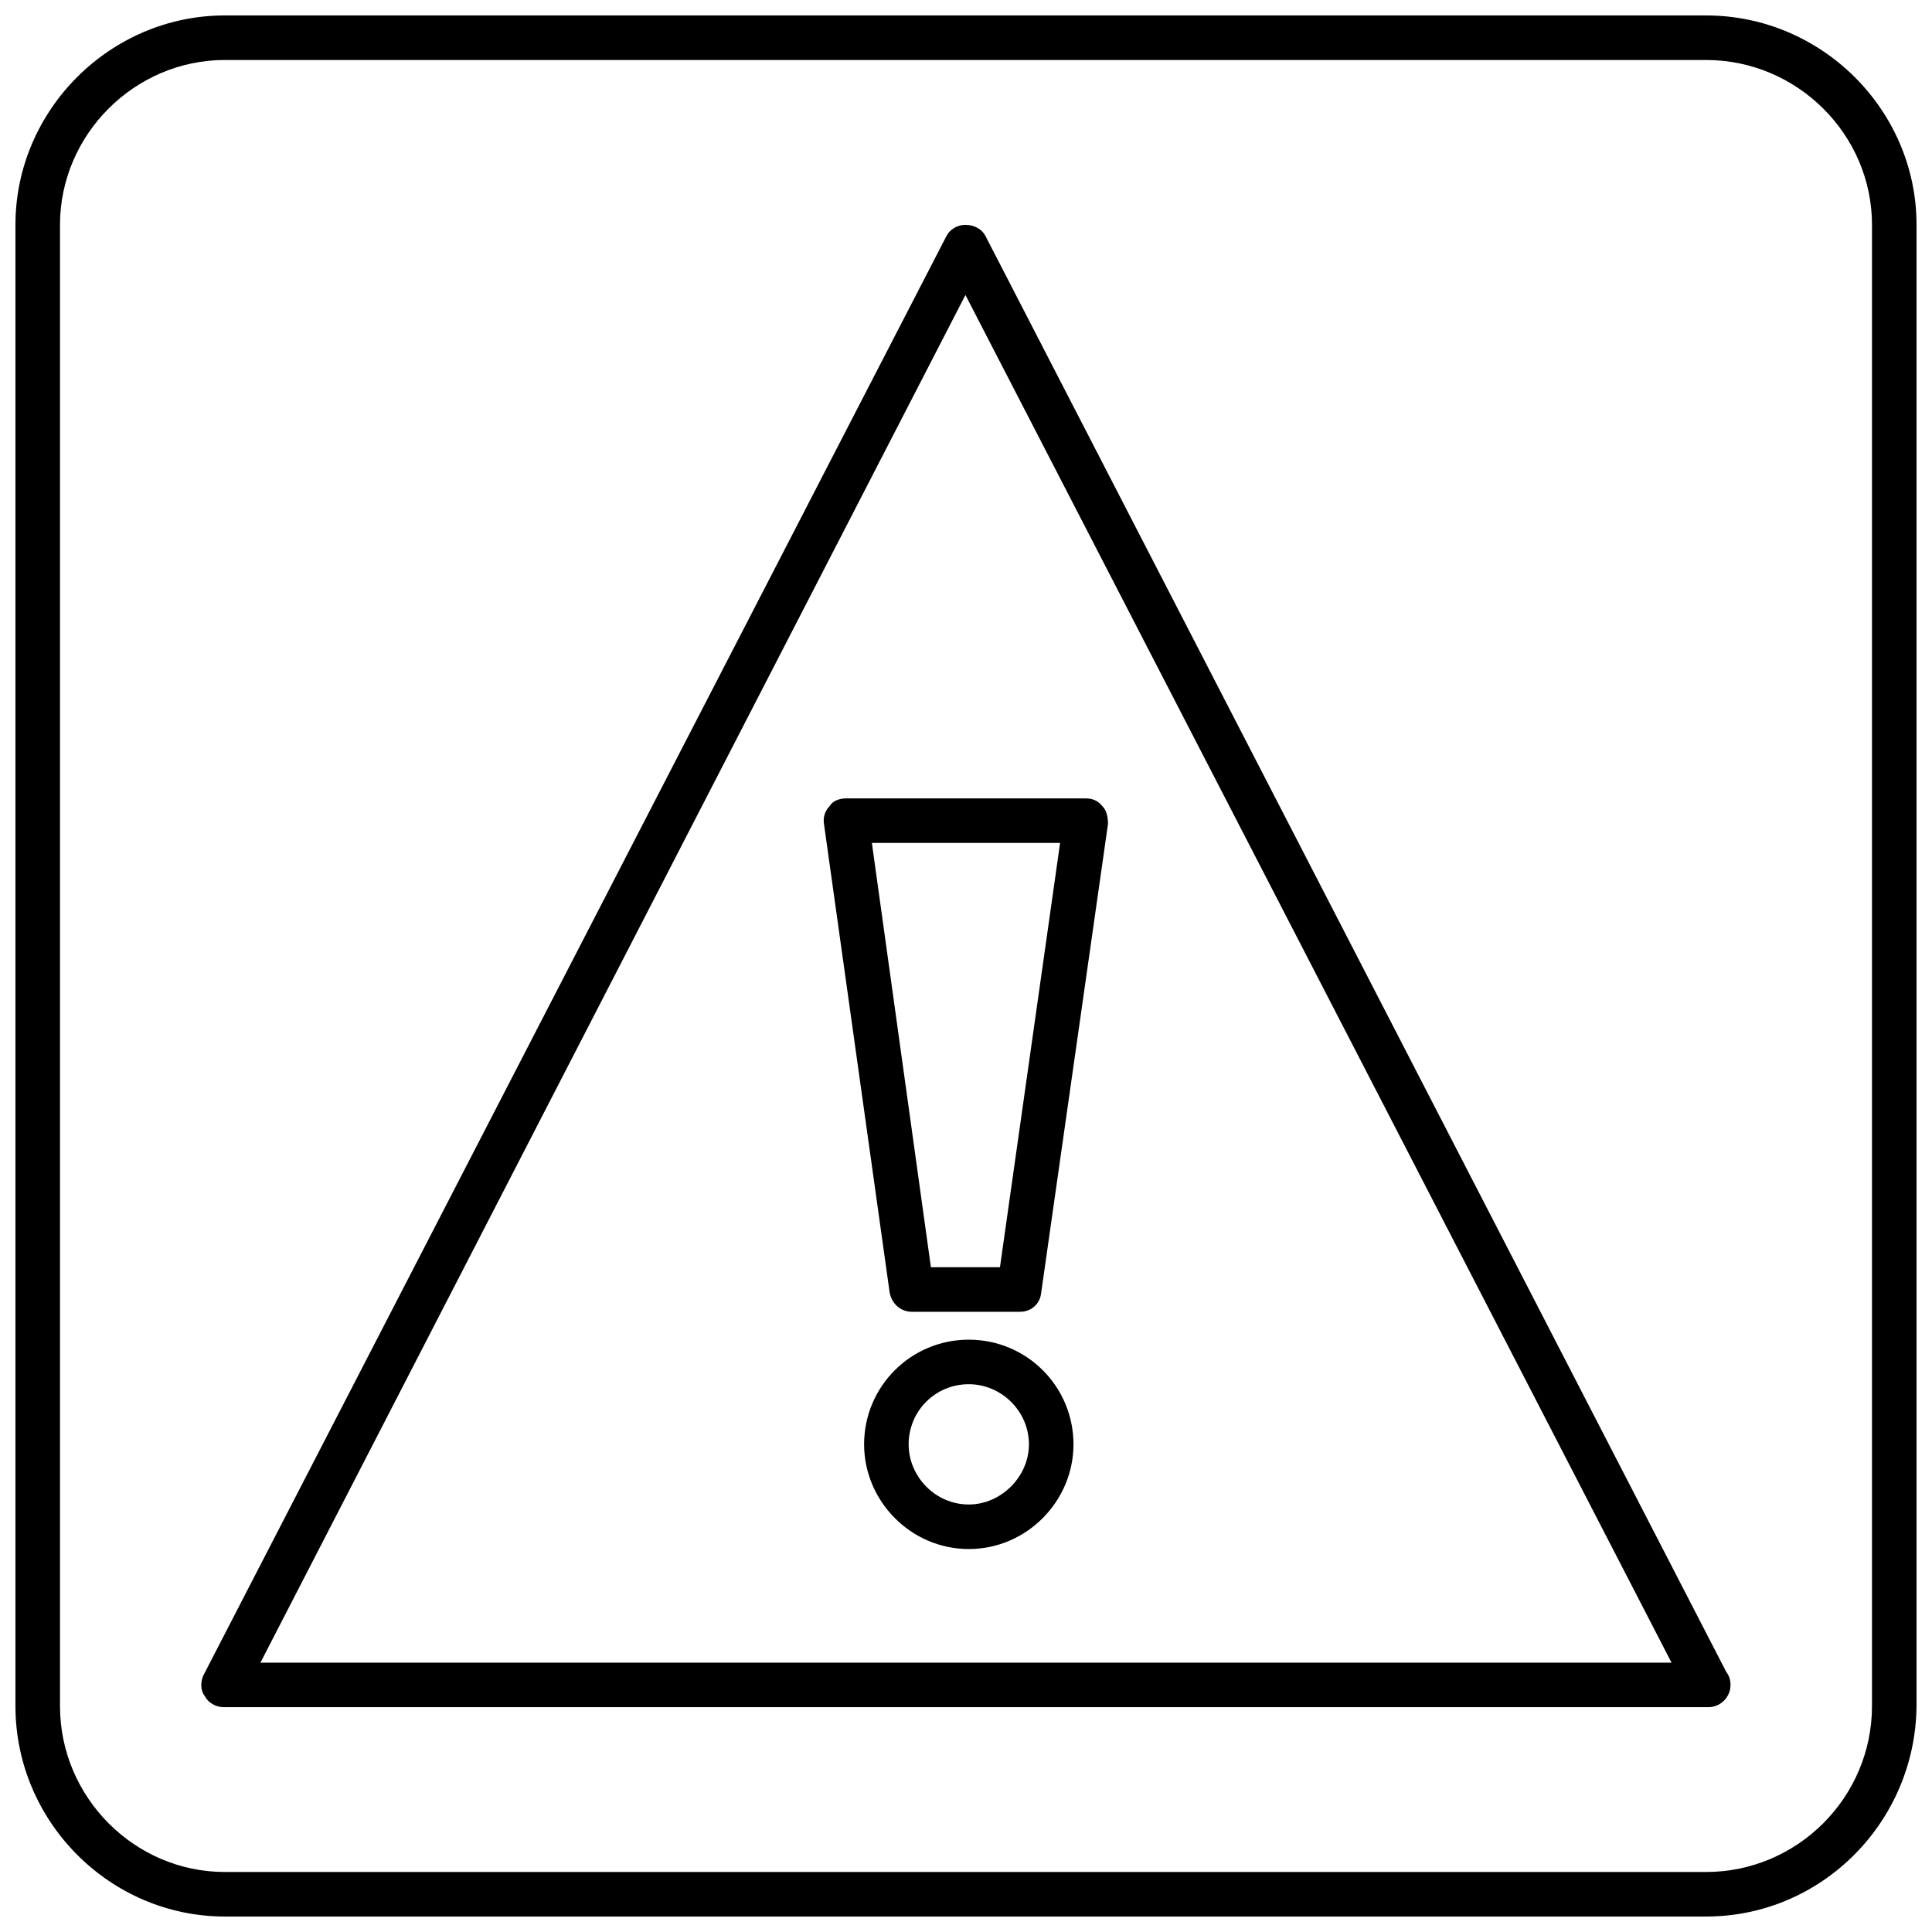
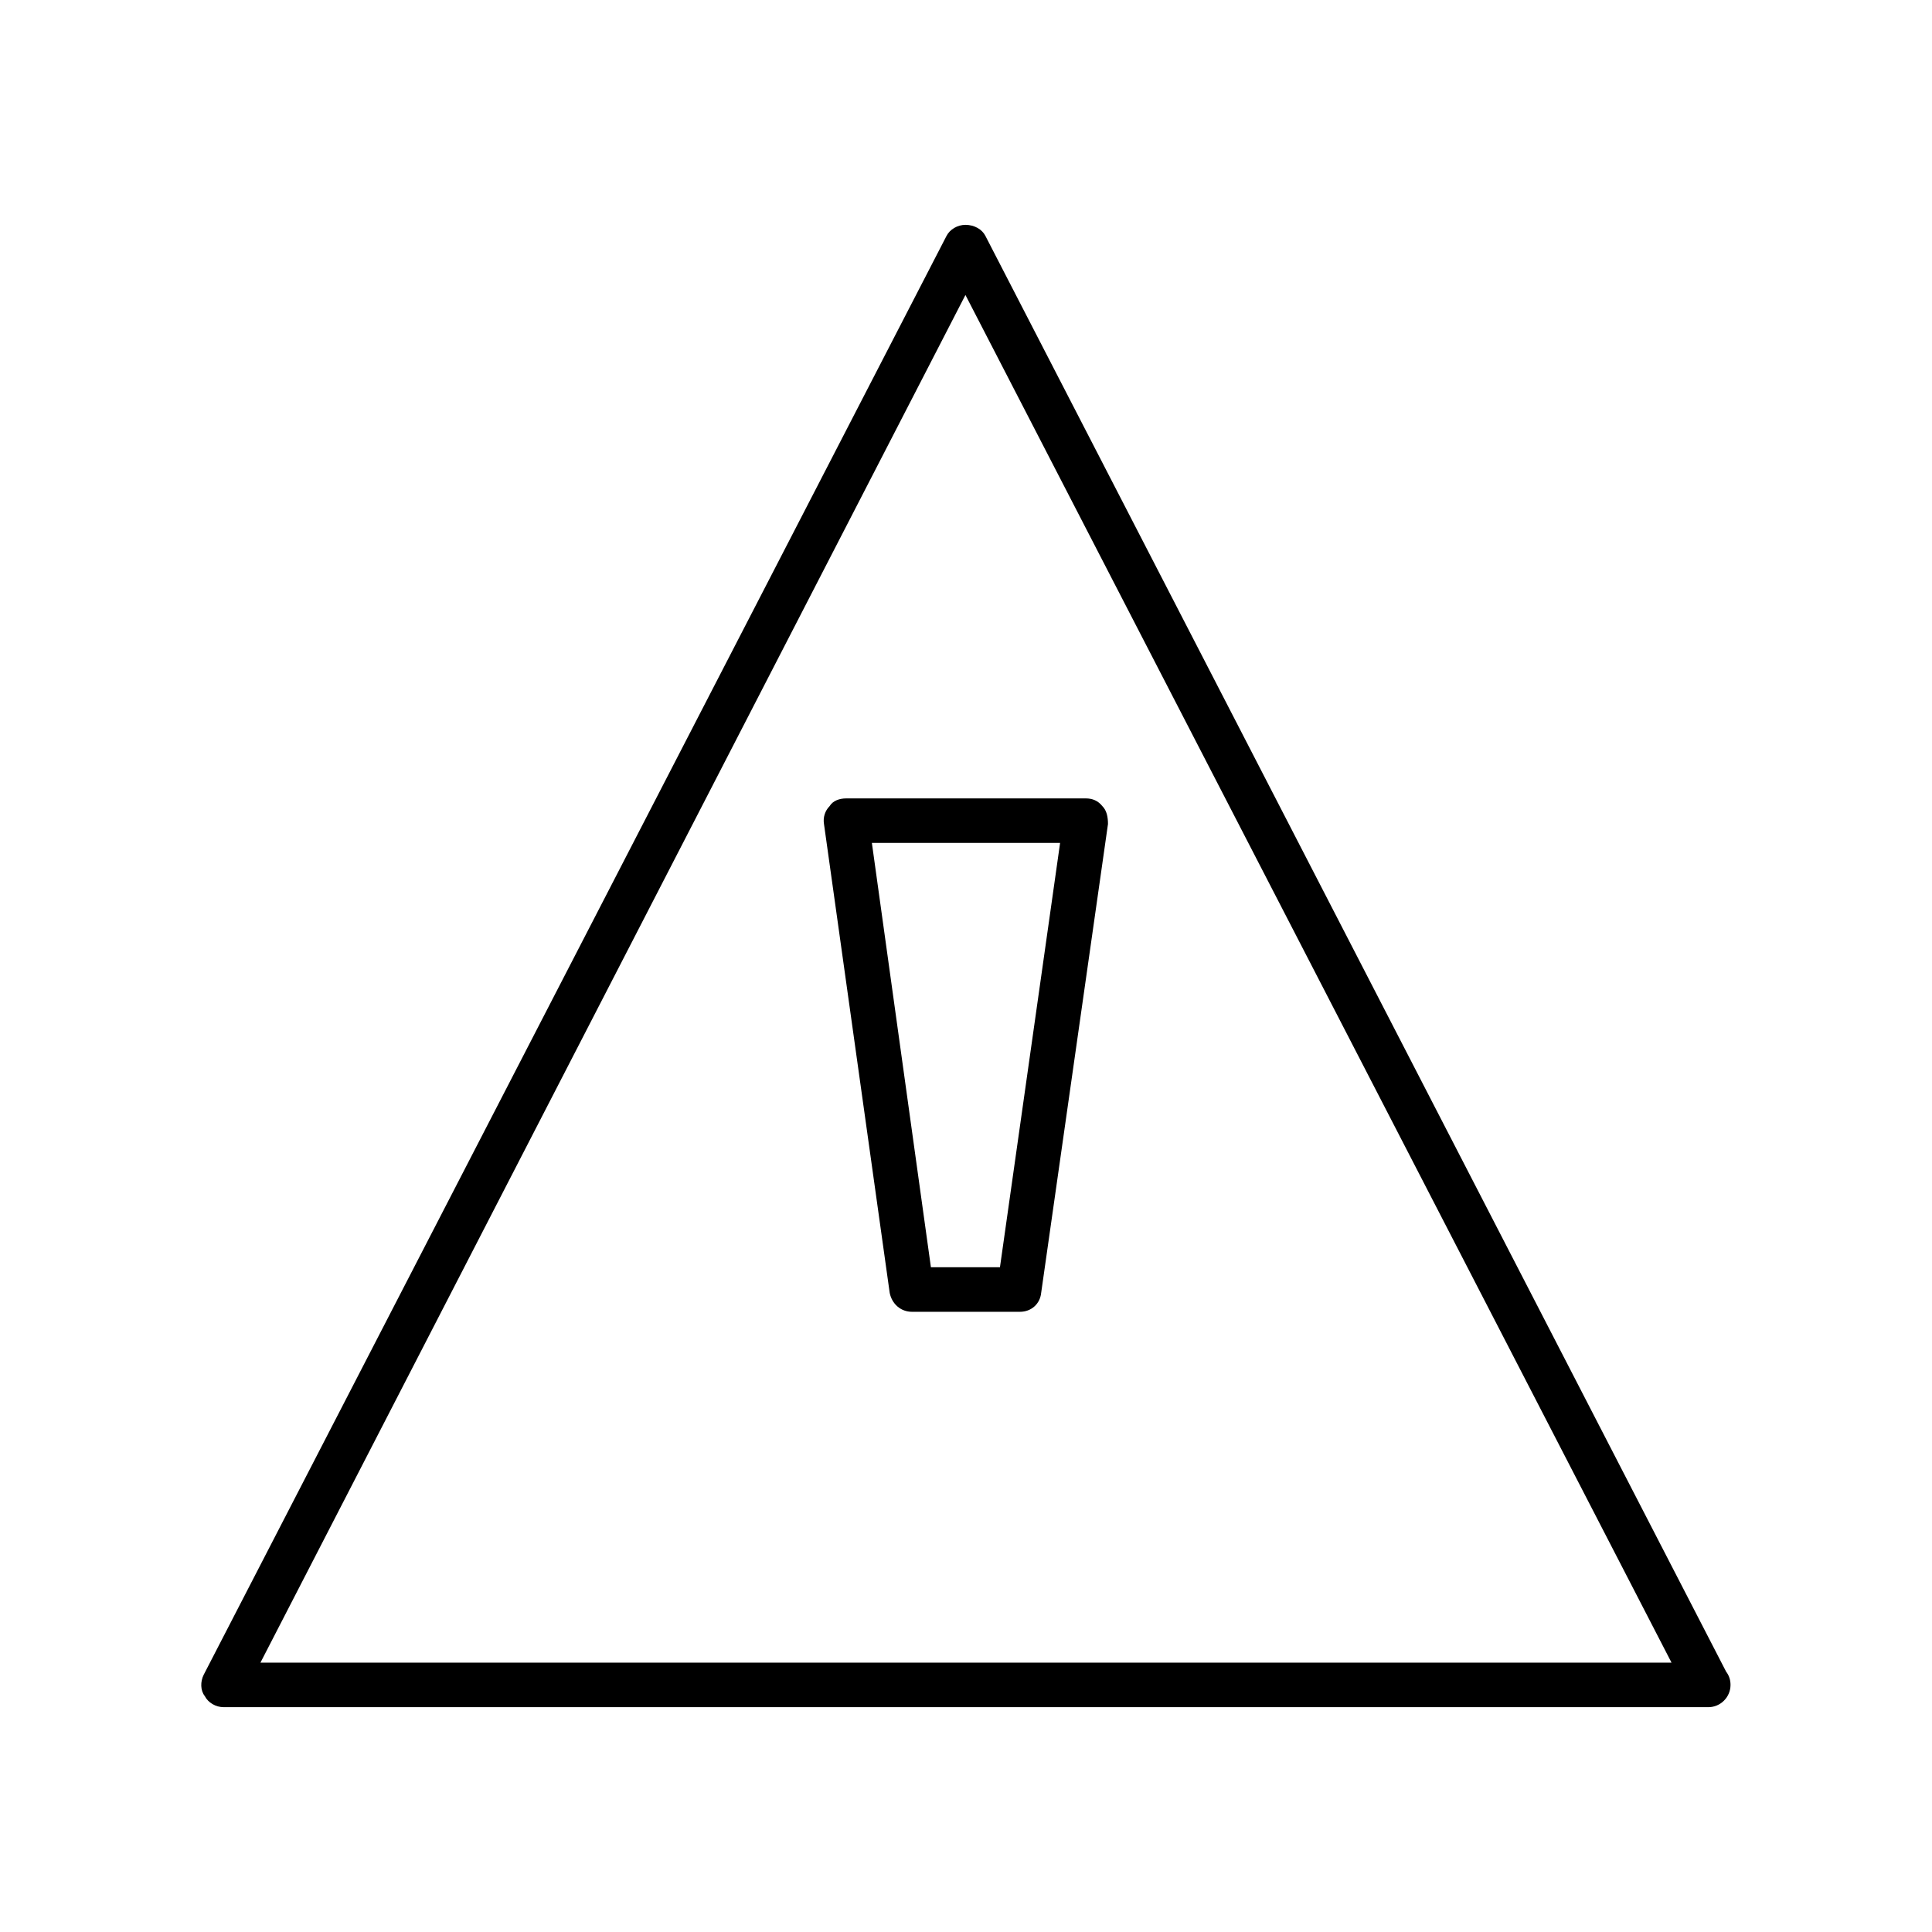
<svg xmlns="http://www.w3.org/2000/svg" width="800px" height="800px" version="1.1" viewBox="144 144 512 512">
  <defs>
    <clipPath id="a">
-       <path d="m148.09 148.09h503.81v503.81h-503.81z" />
+       <path d="m148.09 148.09v503.81h-503.81z" />
    </clipPath>
  </defs>
  <path d="m414.31 491.64h-28.629c-2.953 0-5.312-2.066-5.902-5.016l-17.414-124.25c-0.297-1.77 0.297-3.543 1.477-4.723 0.887-1.477 2.656-2.066 4.426-2.066h63.457c1.77 0 3.246 0.59 4.426 2.066 1.18 1.18 1.477 2.953 1.477 4.723l-17.707 124.25c-0.297 2.953-2.656 5.016-5.609 5.016zm-23.613-11.805h18.301l15.938-112.45h-49.879l15.645 112.45z" fill-rule="evenodd" />
-   <path d="m400.74 554.51c-15.348 0-27.742-12.691-27.742-27.742 0-15.348 12.395-27.742 27.742-27.742 15.348 0 27.742 12.395 27.742 27.742 0 15.051-12.395 27.742-27.742 27.742zm0-43.68c-8.855 0-15.938 7.082-15.938 15.938 0 8.559 7.082 15.938 15.938 15.938 8.559 0 15.938-7.379 15.938-15.938 0-8.855-7.379-15.938-15.938-15.938z" fill-rule="evenodd" />
  <path d="m596.71 596.42h-393.43c-2.066 0-4.133-1.18-5.016-2.953-1.18-1.477-1.18-3.836-0.297-5.609l196.86-381.32c0.887-1.77 2.953-2.953 5.016-2.953 2.359 0 4.426 1.18 5.312 2.953l196.27 380.44c0.887 1.18 1.18 2.359 1.18 3.543 0 3.246-2.656 5.902-5.902 5.902zm-383.69-11.805h373.95l-187.12-362.44z" fill-rule="evenodd" />
  <g clip-path="url(#a)">
-     <path d="m596.12 651.9h-392.54c-30.398 0-55.488-25.086-55.488-55.781v-392.54c0-30.398 25.086-55.488 55.488-55.488h392.54c30.695 0 55.781 25.086 55.781 55.488v392.54c-0.297 30.695-25.086 55.781-55.781 55.781zm-392.54-492c-23.906 0-43.68 19.773-43.68 43.68v392.54c0 24.203 19.773 43.977 43.68 43.977h392.54c24.203 0 43.977-19.773 43.977-43.977v-392.54c0-23.906-19.773-43.68-43.977-43.68z" fill-rule="evenodd" />
-   </g>
+     </g>
</svg>